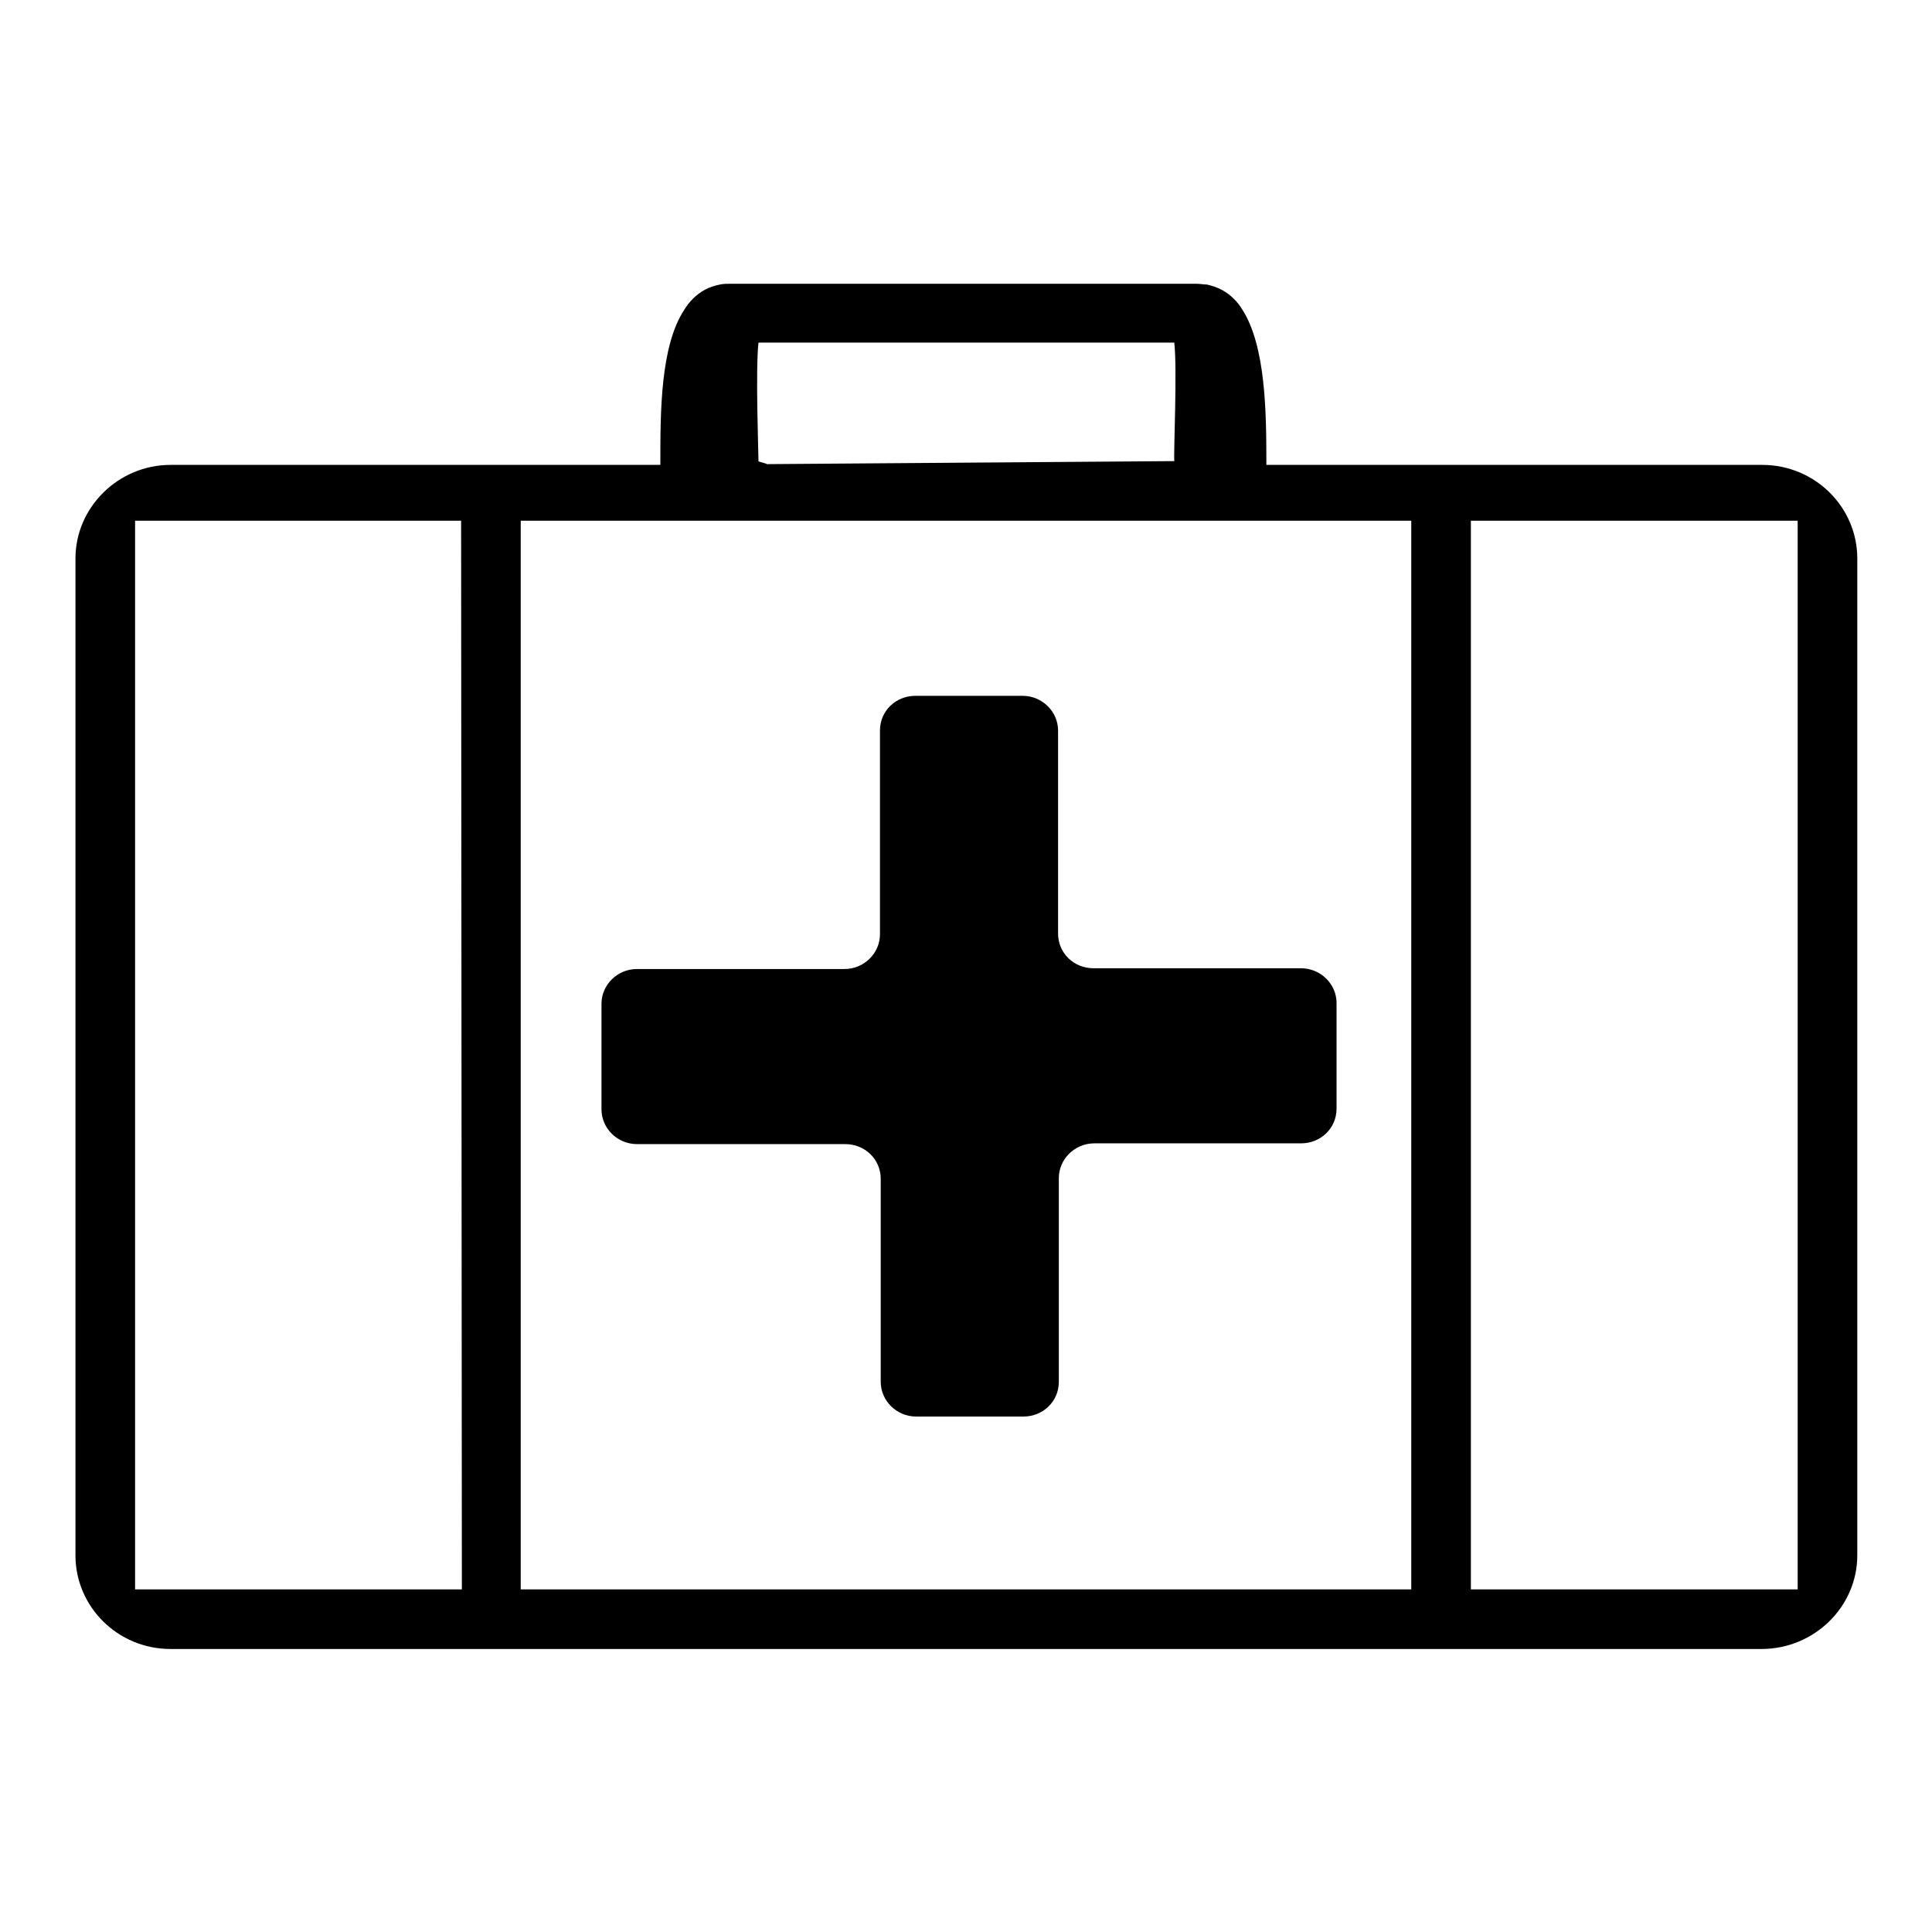
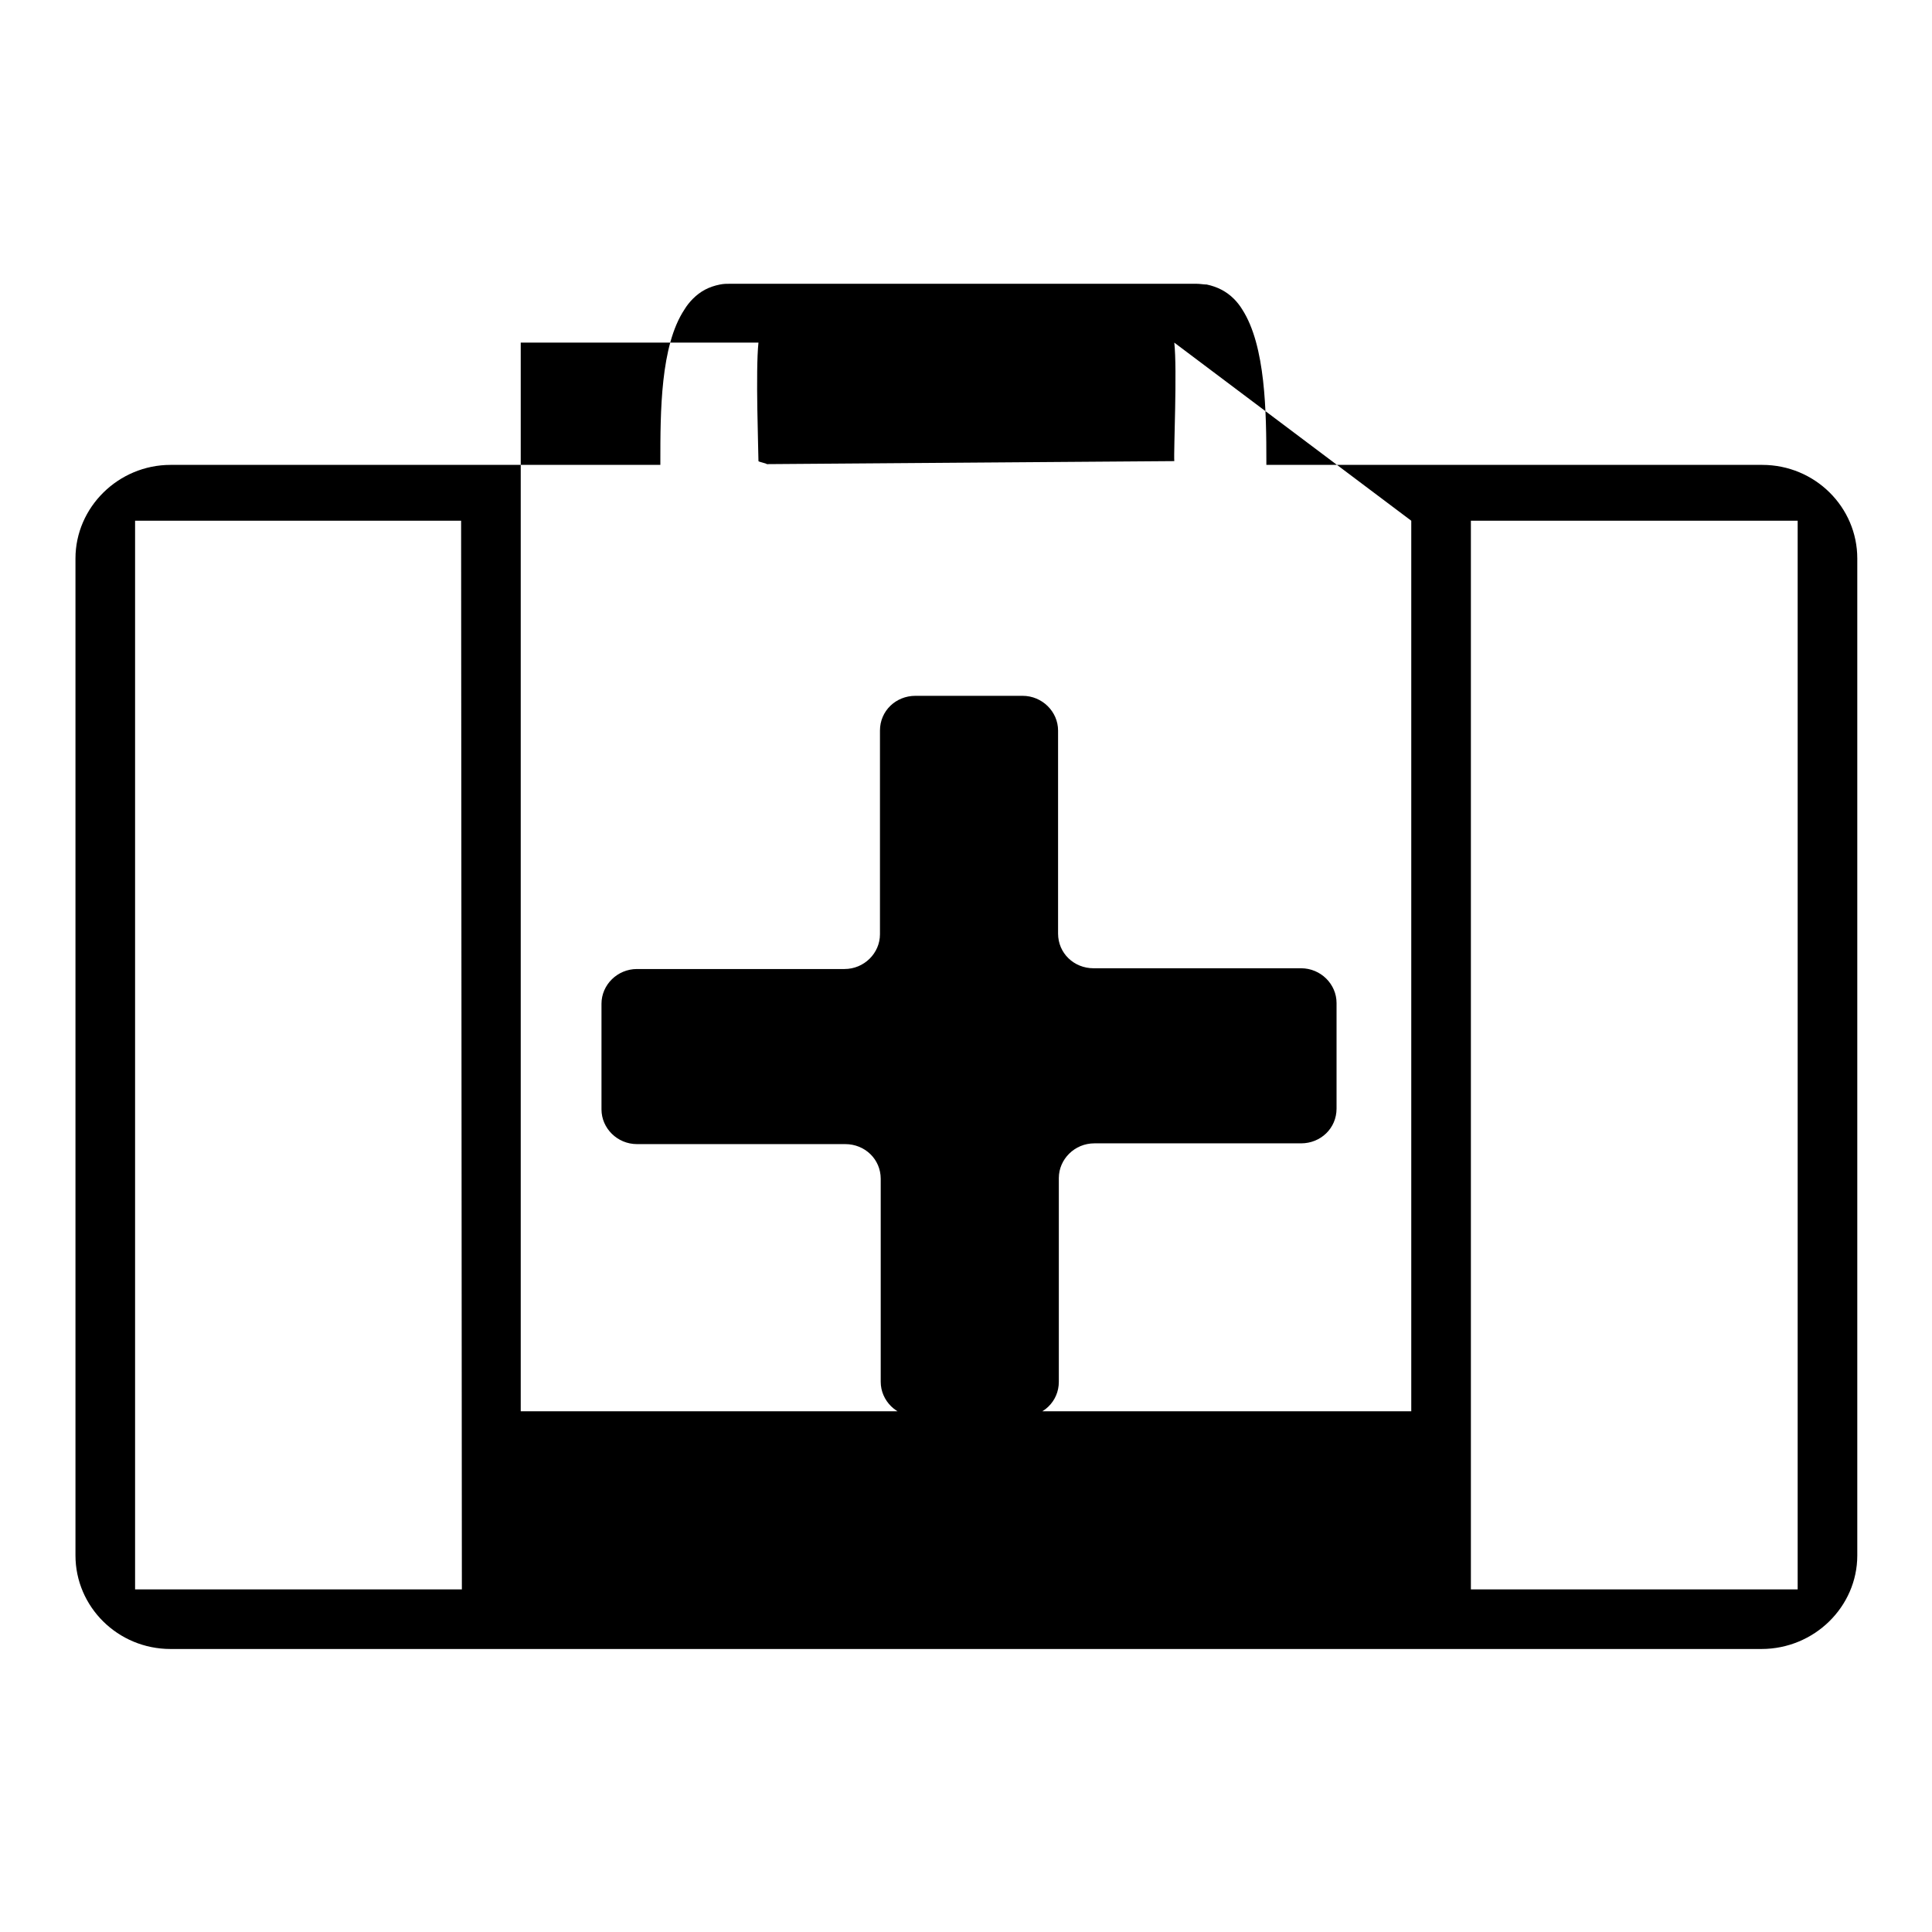
<svg xmlns="http://www.w3.org/2000/svg" version="1.1" x="0px" y="0px" viewBox="0 0 256 256" enable-background="new 0 0 256 256" xml:space="preserve">
  <g>
    <g>
-       <path fill="#000000" d="M233.4,218.5H22.6c-7,0-12.6-5.6-12.6-12.4V74c0-6.8,5.7-12.4,12.6-12.4h64.9c0-0.1,0-0.2,0-0.4c0-6.6,0-15.4,3.2-20.2c0.3-0.5,0.7-1,1.1-1.4l0,0c1-1,2.1-1.6,3.6-1.9c0.5-0.1,0.9-0.1,1.4-0.1h61.7c0.5,0,1,0.1,1.4,0.1c1.4,0.3,2.6,0.9,3.6,1.9l0,0c0.4,0.4,0.8,0.9,1.1,1.4c3.1,4.8,3.2,13.6,3.2,20.2c0,0.1,0,0.2,0,0.4h65.7c7,0,12.6,5.6,12.6,12.4v132.1C246.1,212.9,240.4,218.5,233.4,218.5z M61.1,69H17.9v141.6h43.3L61.1,69L61.1,69z M155.6,45.4h-55.1c-0.4,3.7,0,14.4,0,15.7c0,0.1,1.1,0.3,1.1,0.4l54-0.4C155.5,59.8,156,49,155.6,45.4z M187.1,69H69v141.6h118V69z M238.2,69h-43.3v141.6h43.3L238.2,69L238.2,69z M84.4,128.4h27.5c2.6,0,4.7-2.1,4.7-4.6v-27c0-2.6,2.1-4.6,4.7-4.6h14.2c2.6,0,4.7,2.1,4.7,4.6v26.9c0,2.6,2.1,4.6,4.7,4.6h27.5c2.6,0,4.7,2.1,4.7,4.6v14c0,2.6-2.1,4.6-4.7,4.6H145c-2.6,0-4.7,2.1-4.7,4.6v27c0,2.6-2.1,4.6-4.7,4.6h-14.2c-2.6,0-4.7-2.1-4.7-4.6v-26.9c0-2.6-2.1-4.6-4.7-4.6H84.4c-2.6,0-4.7-2.1-4.7-4.6v-14C79.7,130.5,81.8,128.4,84.4,128.4z" />
+       <path fill="#000000" d="M233.4,218.5H22.6c-7,0-12.6-5.6-12.6-12.4V74c0-6.8,5.7-12.4,12.6-12.4h64.9c0-0.1,0-0.2,0-0.4c0-6.6,0-15.4,3.2-20.2c0.3-0.5,0.7-1,1.1-1.4l0,0c1-1,2.1-1.6,3.6-1.9c0.5-0.1,0.9-0.1,1.4-0.1h61.7c0.5,0,1,0.1,1.4,0.1c1.4,0.3,2.6,0.9,3.6,1.9l0,0c0.4,0.4,0.8,0.9,1.1,1.4c3.1,4.8,3.2,13.6,3.2,20.2c0,0.1,0,0.2,0,0.4h65.7c7,0,12.6,5.6,12.6,12.4v132.1C246.1,212.9,240.4,218.5,233.4,218.5z M61.1,69H17.9v141.6h43.3L61.1,69L61.1,69z M155.6,45.4h-55.1c-0.4,3.7,0,14.4,0,15.7c0,0.1,1.1,0.3,1.1,0.4l54-0.4C155.5,59.8,156,49,155.6,45.4z H69v141.6h118V69z M238.2,69h-43.3v141.6h43.3L238.2,69L238.2,69z M84.4,128.4h27.5c2.6,0,4.7-2.1,4.7-4.6v-27c0-2.6,2.1-4.6,4.7-4.6h14.2c2.6,0,4.7,2.1,4.7,4.6v26.9c0,2.6,2.1,4.6,4.7,4.6h27.5c2.6,0,4.7,2.1,4.7,4.6v14c0,2.6-2.1,4.6-4.7,4.6H145c-2.6,0-4.7,2.1-4.7,4.6v27c0,2.6-2.1,4.6-4.7,4.6h-14.2c-2.6,0-4.7-2.1-4.7-4.6v-26.9c0-2.6-2.1-4.6-4.7-4.6H84.4c-2.6,0-4.7-2.1-4.7-4.6v-14C79.7,130.5,81.8,128.4,84.4,128.4z" />
    </g>
  </g>
</svg>